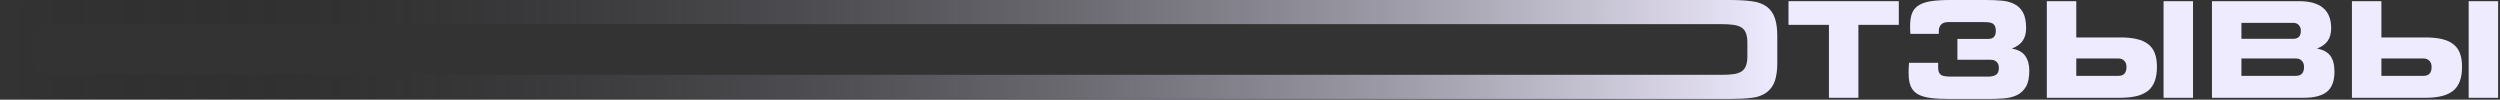
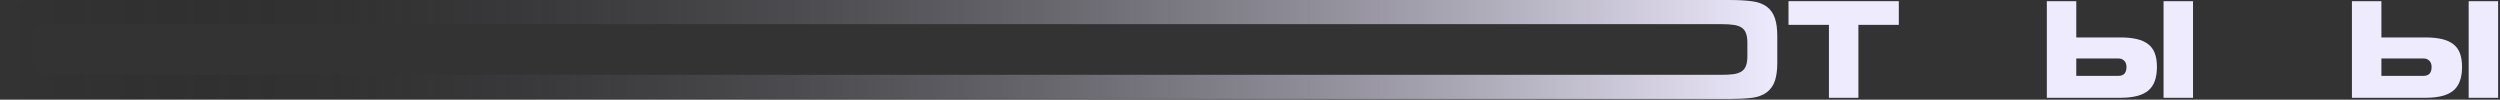
<svg xmlns="http://www.w3.org/2000/svg" width="1204" height="48" viewBox="0 0 1204 48" fill="none">
  <rect x="0" y="0" width="1204" height="48" fill="#333333" stroke="none" />
  <path d="M1132.69 47.094V0.562H1146.88V18.031H1168.19C1171.21 18.031 1173.81 18.292 1176 18.812C1178.21 19.312 1180.03 20.125 1181.47 21.25C1182.93 22.354 1184 23.812 1184.69 25.625C1185.38 27.438 1185.72 29.646 1185.72 32.25C1185.72 37.542 1184.31 41.344 1181.5 43.656C1178.69 45.948 1174.25 47.094 1168.19 47.094H1132.69ZM1203.09 47.094H1188.91V0.562H1203.09V47.094ZM1146.88 28.156V36.531H1167.16C1169.76 36.531 1171.06 35.104 1171.06 32.25C1171.06 31 1170.71 30.01 1170 29.281C1169.29 28.531 1168.34 28.156 1167.16 28.156H1146.88Z" fill="#EFEBFF" />
-   <path d="M1065.28 0.562H1107.19C1117.52 0.562 1122.69 4.896 1122.69 13.562C1122.69 16.083 1122.12 18.135 1121 19.719C1119.9 21.281 1118.17 22.51 1115.81 23.406C1118.77 23.885 1120.92 25.021 1122.25 26.812C1123.6 28.604 1124.28 31.167 1124.28 34.5C1124.28 38.979 1123.08 42.198 1120.69 44.156C1118.29 46.115 1114.52 47.094 1109.38 47.094H1065.28V0.562ZM1104.44 18.688C1106.88 18.688 1108.09 17.406 1108.09 14.844C1108.09 13.698 1107.76 12.771 1107.09 12.062C1106.43 11.354 1105.54 11 1104.44 11H1079.47V18.688H1104.44ZM1105.72 36.531C1108.32 36.531 1109.62 35.104 1109.62 32.25C1109.62 31 1109.27 30.01 1108.56 29.281C1107.85 28.531 1106.91 28.156 1105.72 28.156H1079.47V36.531H1105.72Z" fill="#EFEBFF" />
  <path d="M985.75 47.094V0.562H999.938V18.031H1021.25C1024.27 18.031 1026.88 18.292 1029.06 18.812C1031.27 19.312 1033.09 20.125 1034.53 21.25C1035.99 22.354 1037.06 23.812 1037.75 25.625C1038.44 27.438 1038.78 29.646 1038.78 32.25C1038.78 37.542 1037.38 41.344 1034.56 43.656C1031.75 45.948 1027.31 47.094 1021.25 47.094H985.75ZM1056.16 47.094H1041.97V0.562H1056.16V47.094ZM999.938 28.156V36.531H1020.22C1022.82 36.531 1024.12 35.104 1024.12 32.25C1024.12 31 1023.77 30.01 1023.06 29.281C1022.35 28.531 1021.41 28.156 1020.22 28.156H999.938Z" fill="#EFEBFF" />
-   <path d="M938.719 47.656C935.135 47.656 932.094 47.49 929.594 47.156C927.094 46.823 925.073 46.208 923.531 45.312C922.01 44.417 920.906 43.167 920.219 41.562C919.531 39.958 919.188 37.875 919.188 35.312C919.188 35.188 919.188 34.948 919.188 34.594C919.188 34.219 919.198 33.802 919.219 33.344C919.24 32.865 919.26 32.354 919.281 31.812C919.302 31.25 919.344 30.729 919.406 30.25H933.406V32.438C933.406 33.417 933.521 34.198 933.75 34.781C934 35.344 934.375 35.792 934.875 36.125C935.396 36.438 936.083 36.646 936.938 36.75C937.792 36.854 938.833 36.906 940.062 36.906H957.344C958.969 36.906 960.26 36.625 961.219 36.062C962.177 35.479 962.656 34.354 962.656 32.688C962.656 31.458 962.302 30.5 961.594 29.812C960.885 29.125 959.938 28.781 958.75 28.781H942.688V18.75H957.531C959.969 18.75 961.188 17.469 961.188 14.906C961.188 13.802 961.01 12.958 960.656 12.375C960.323 11.792 959.854 11.375 959.25 11.125C958.667 10.875 957.958 10.729 957.125 10.688C956.292 10.646 955.406 10.625 954.469 10.625H938.406C935.281 10.625 933.719 12.156 933.719 15.219V16.312H920.031C920.031 16.104 920.021 15.823 920 15.469C919.979 15.094 919.958 14.719 919.938 14.344C919.917 13.948 919.906 13.594 919.906 13.281C919.906 12.948 919.906 12.677 919.906 12.469C919.906 9.948 920.229 7.885 920.875 6.281C921.542 4.656 922.646 3.385 924.188 2.469C925.729 1.531 927.74 0.885 930.219 0.531C932.719 0.177 935.792 0 939.438 0H956.438C959.125 0 961.646 0.104 964 0.312C966.354 0.521 968.406 1.073 970.156 1.969C971.906 2.865 973.281 4.219 974.281 6.031C975.281 7.844 975.781 10.354 975.781 13.562C975.781 16.083 975.208 18.135 974.062 19.719C972.938 21.281 971.208 22.51 968.875 23.406C971.854 23.885 974 25.042 975.312 26.875C976.646 28.708 977.312 31.094 977.312 34.031C977.312 37.323 976.781 39.885 975.719 41.719C974.656 43.552 973.229 44.906 971.438 45.781C969.646 46.656 967.552 47.188 965.156 47.375C962.76 47.562 960.26 47.656 957.656 47.656H938.719Z" fill="#EFEBFF" />
  <path d="M895 47.094H880.812V11.969H861.344V0.562H914.469V11.969H895V47.094Z" fill="#EFEBFF" />
  <path d="M829.062 36.031C831.312 36.031 833.229 35.927 834.812 35.719C836.396 35.49 837.688 35.062 838.688 34.438C839.688 33.792 840.406 32.885 840.844 31.719C841.302 30.531 841.531 29 841.531 27.125V20.531C841.531 18.656 841.302 17.135 840.844 15.969C840.406 14.781 839.688 13.875 838.688 13.25C837.688 12.604 836.396 12.177 834.812 11.969C833.229 11.74 831.312 11.625 829.062 11.625H27.844C25.531 11.625 23.583 11.74 22 11.969C20.438 12.177 19.156 12.615 18.156 13.281C17.156 13.927 16.438 14.854 16 16.062C15.583 17.25 15.375 18.823 15.375 20.781V27.25C15.375 29.083 15.604 30.583 16.062 31.75C16.542 32.896 17.281 33.792 18.281 34.438C19.281 35.062 20.562 35.49 22.125 35.719C23.708 35.927 25.635 36.031 27.906 36.031H829.062ZM24.062 47.656C21.979 47.656 20.052 47.625 18.281 47.562C16.51 47.5 14.875 47.365 13.375 47.156C11.875 46.948 10.51 46.625 9.281 46.188C8.052 45.729 6.948 45.135 5.969 44.406C4.031 42.99 2.698 41.177 1.969 38.969C1.26 36.74 0.906 33.948 0.906 30.594V17.906C0.906 14.281 1.26 11.302 1.969 8.969C2.698 6.615 4.031 4.708 5.969 3.25C7.885 1.854 10.302 0.969 13.219 0.594C16.135 0.198 19.729 0 24 0H832.844C837.094 0 840.698 0.198 843.656 0.594C846.635 0.969 849.062 1.854 850.938 3.25C852.729 4.625 854.01 6.458 854.781 8.75C855.552 11.021 855.938 13.885 855.938 17.344V30.312C855.938 33.771 855.552 36.646 854.781 38.938C854.01 41.208 852.729 43.031 850.938 44.406C849.021 45.865 846.573 46.771 843.594 47.125C840.635 47.479 837.052 47.656 832.844 47.656H24.062Z" fill="url(#paint0_linear_628_1570)" />
  <defs>
    <linearGradient id="paint0_linear_628_1570" x1="856" y1="24.094" x2="1" y2="24.094" gradientUnits="userSpaceOnUse">
      <stop stop-color="#EFEBFF" />
      <stop offset="1" stop-opacity="0" />
    </linearGradient>
  </defs>
</svg>